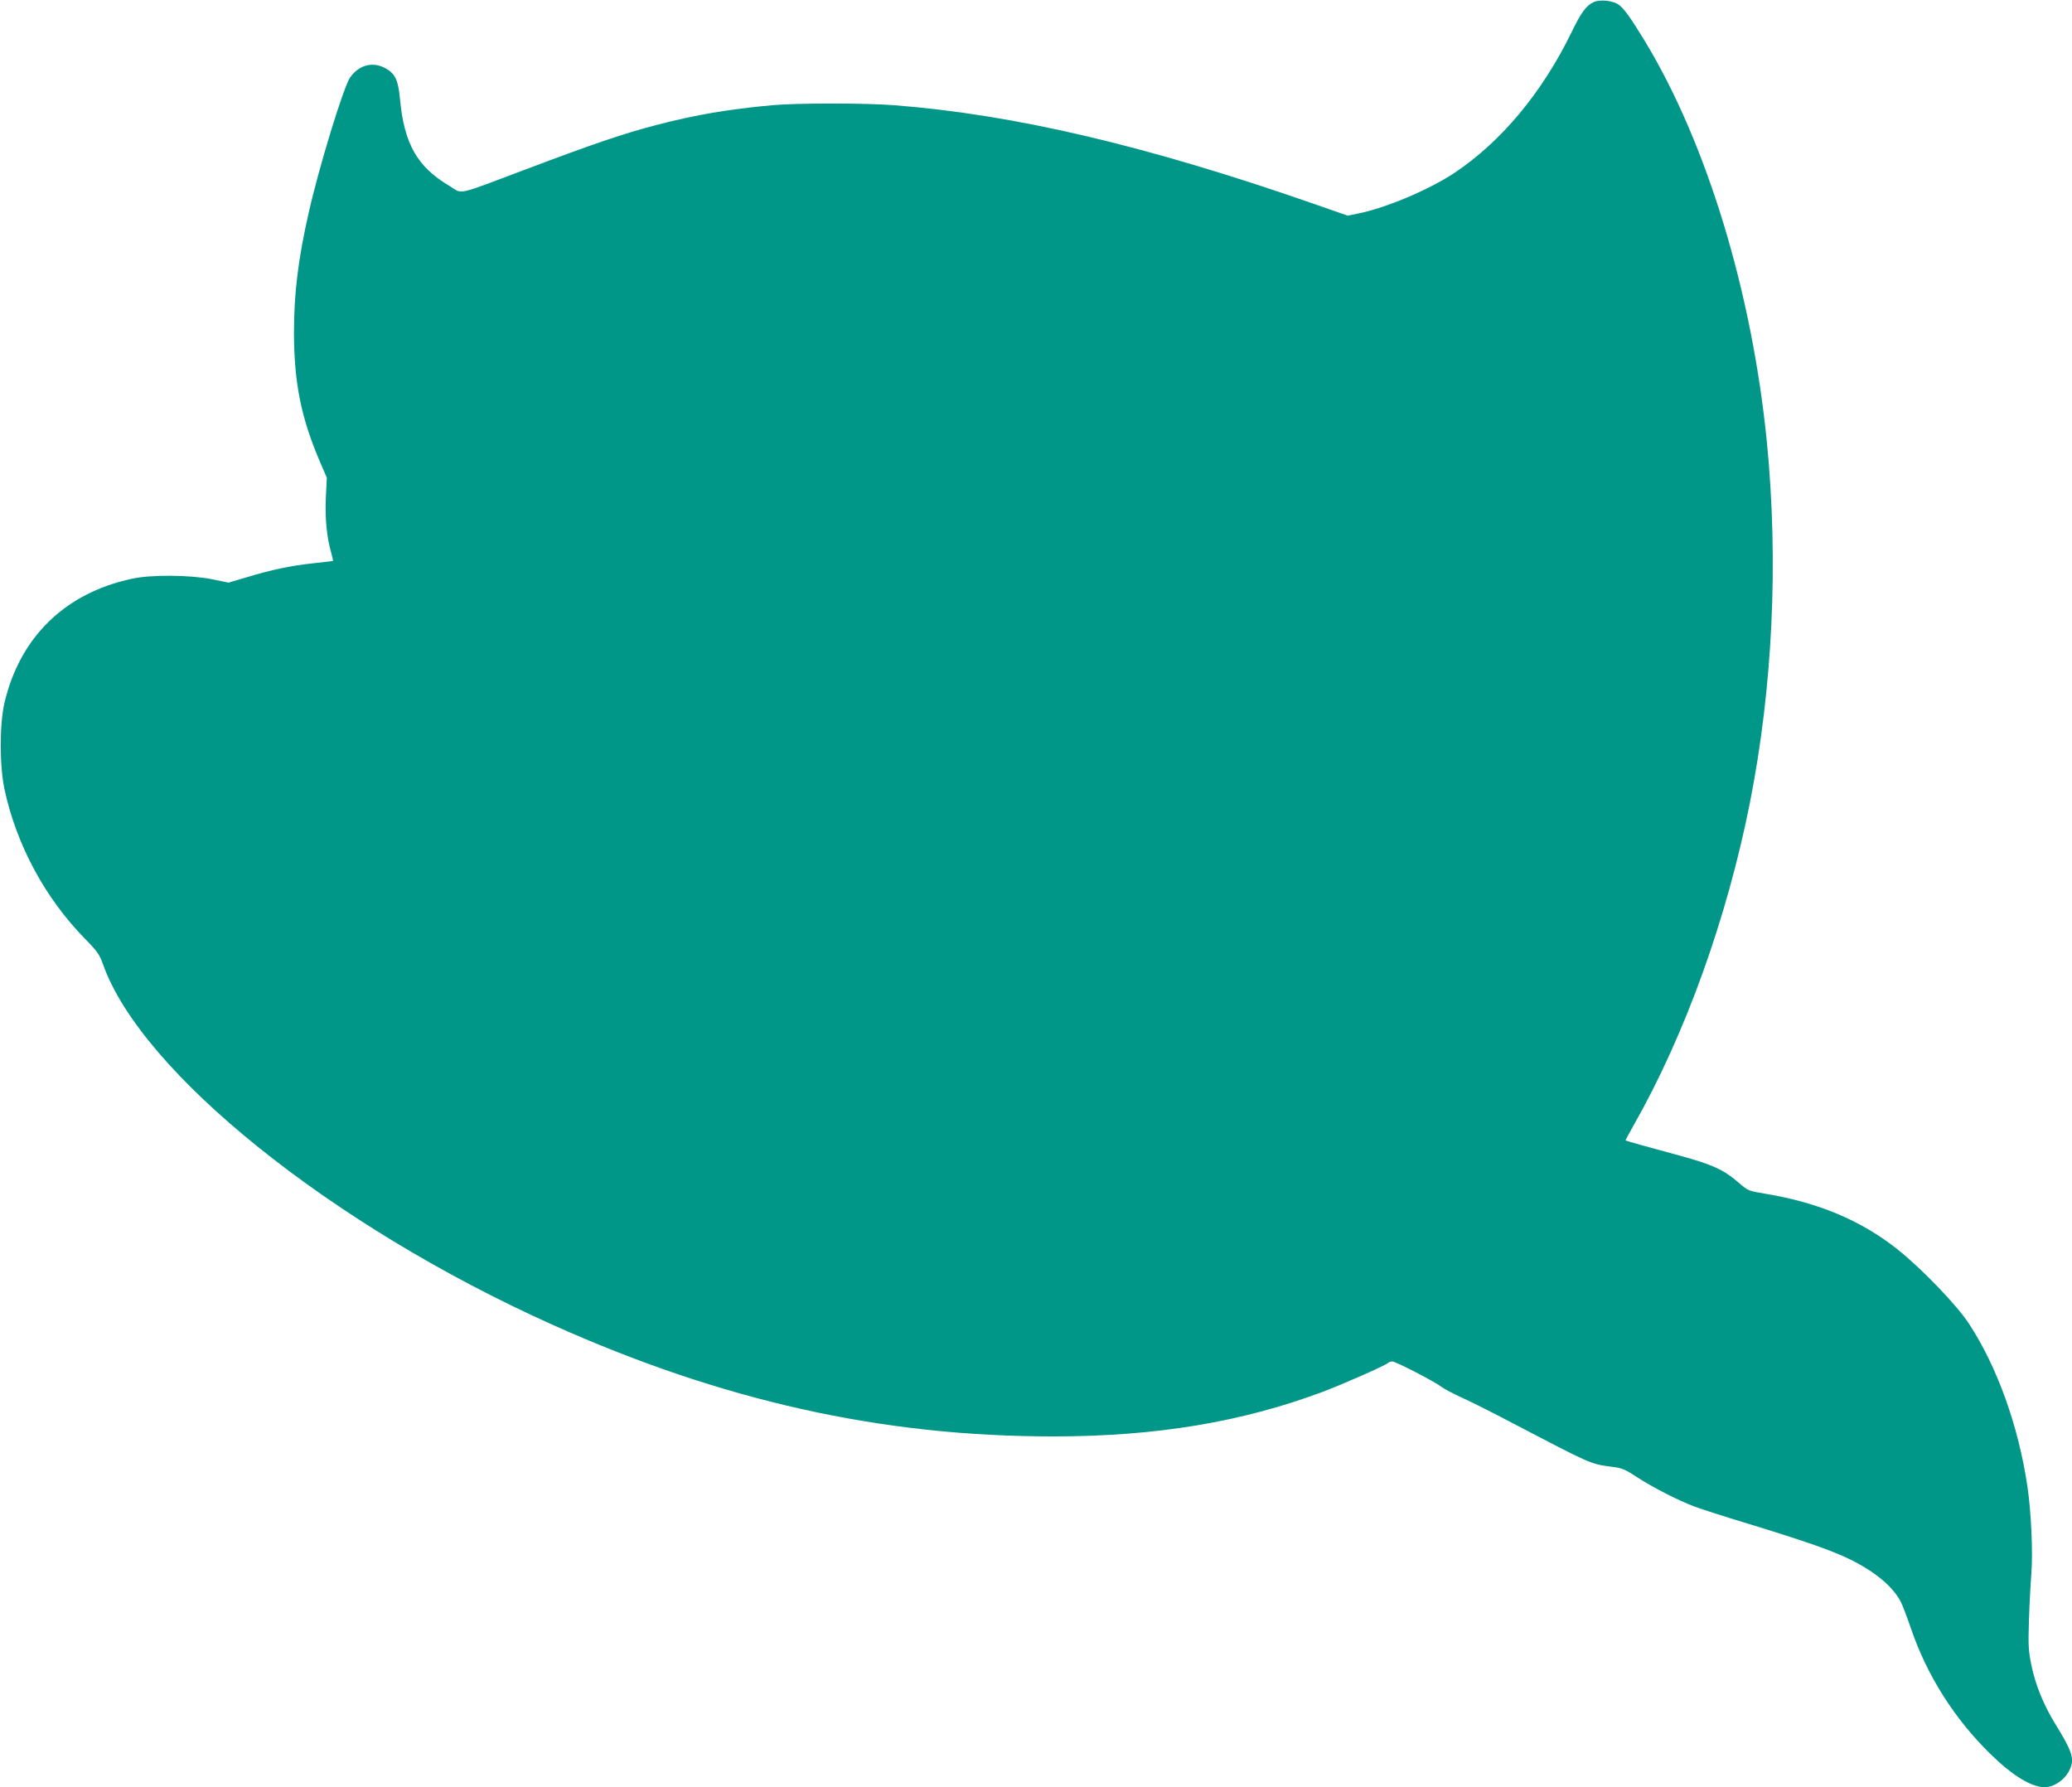
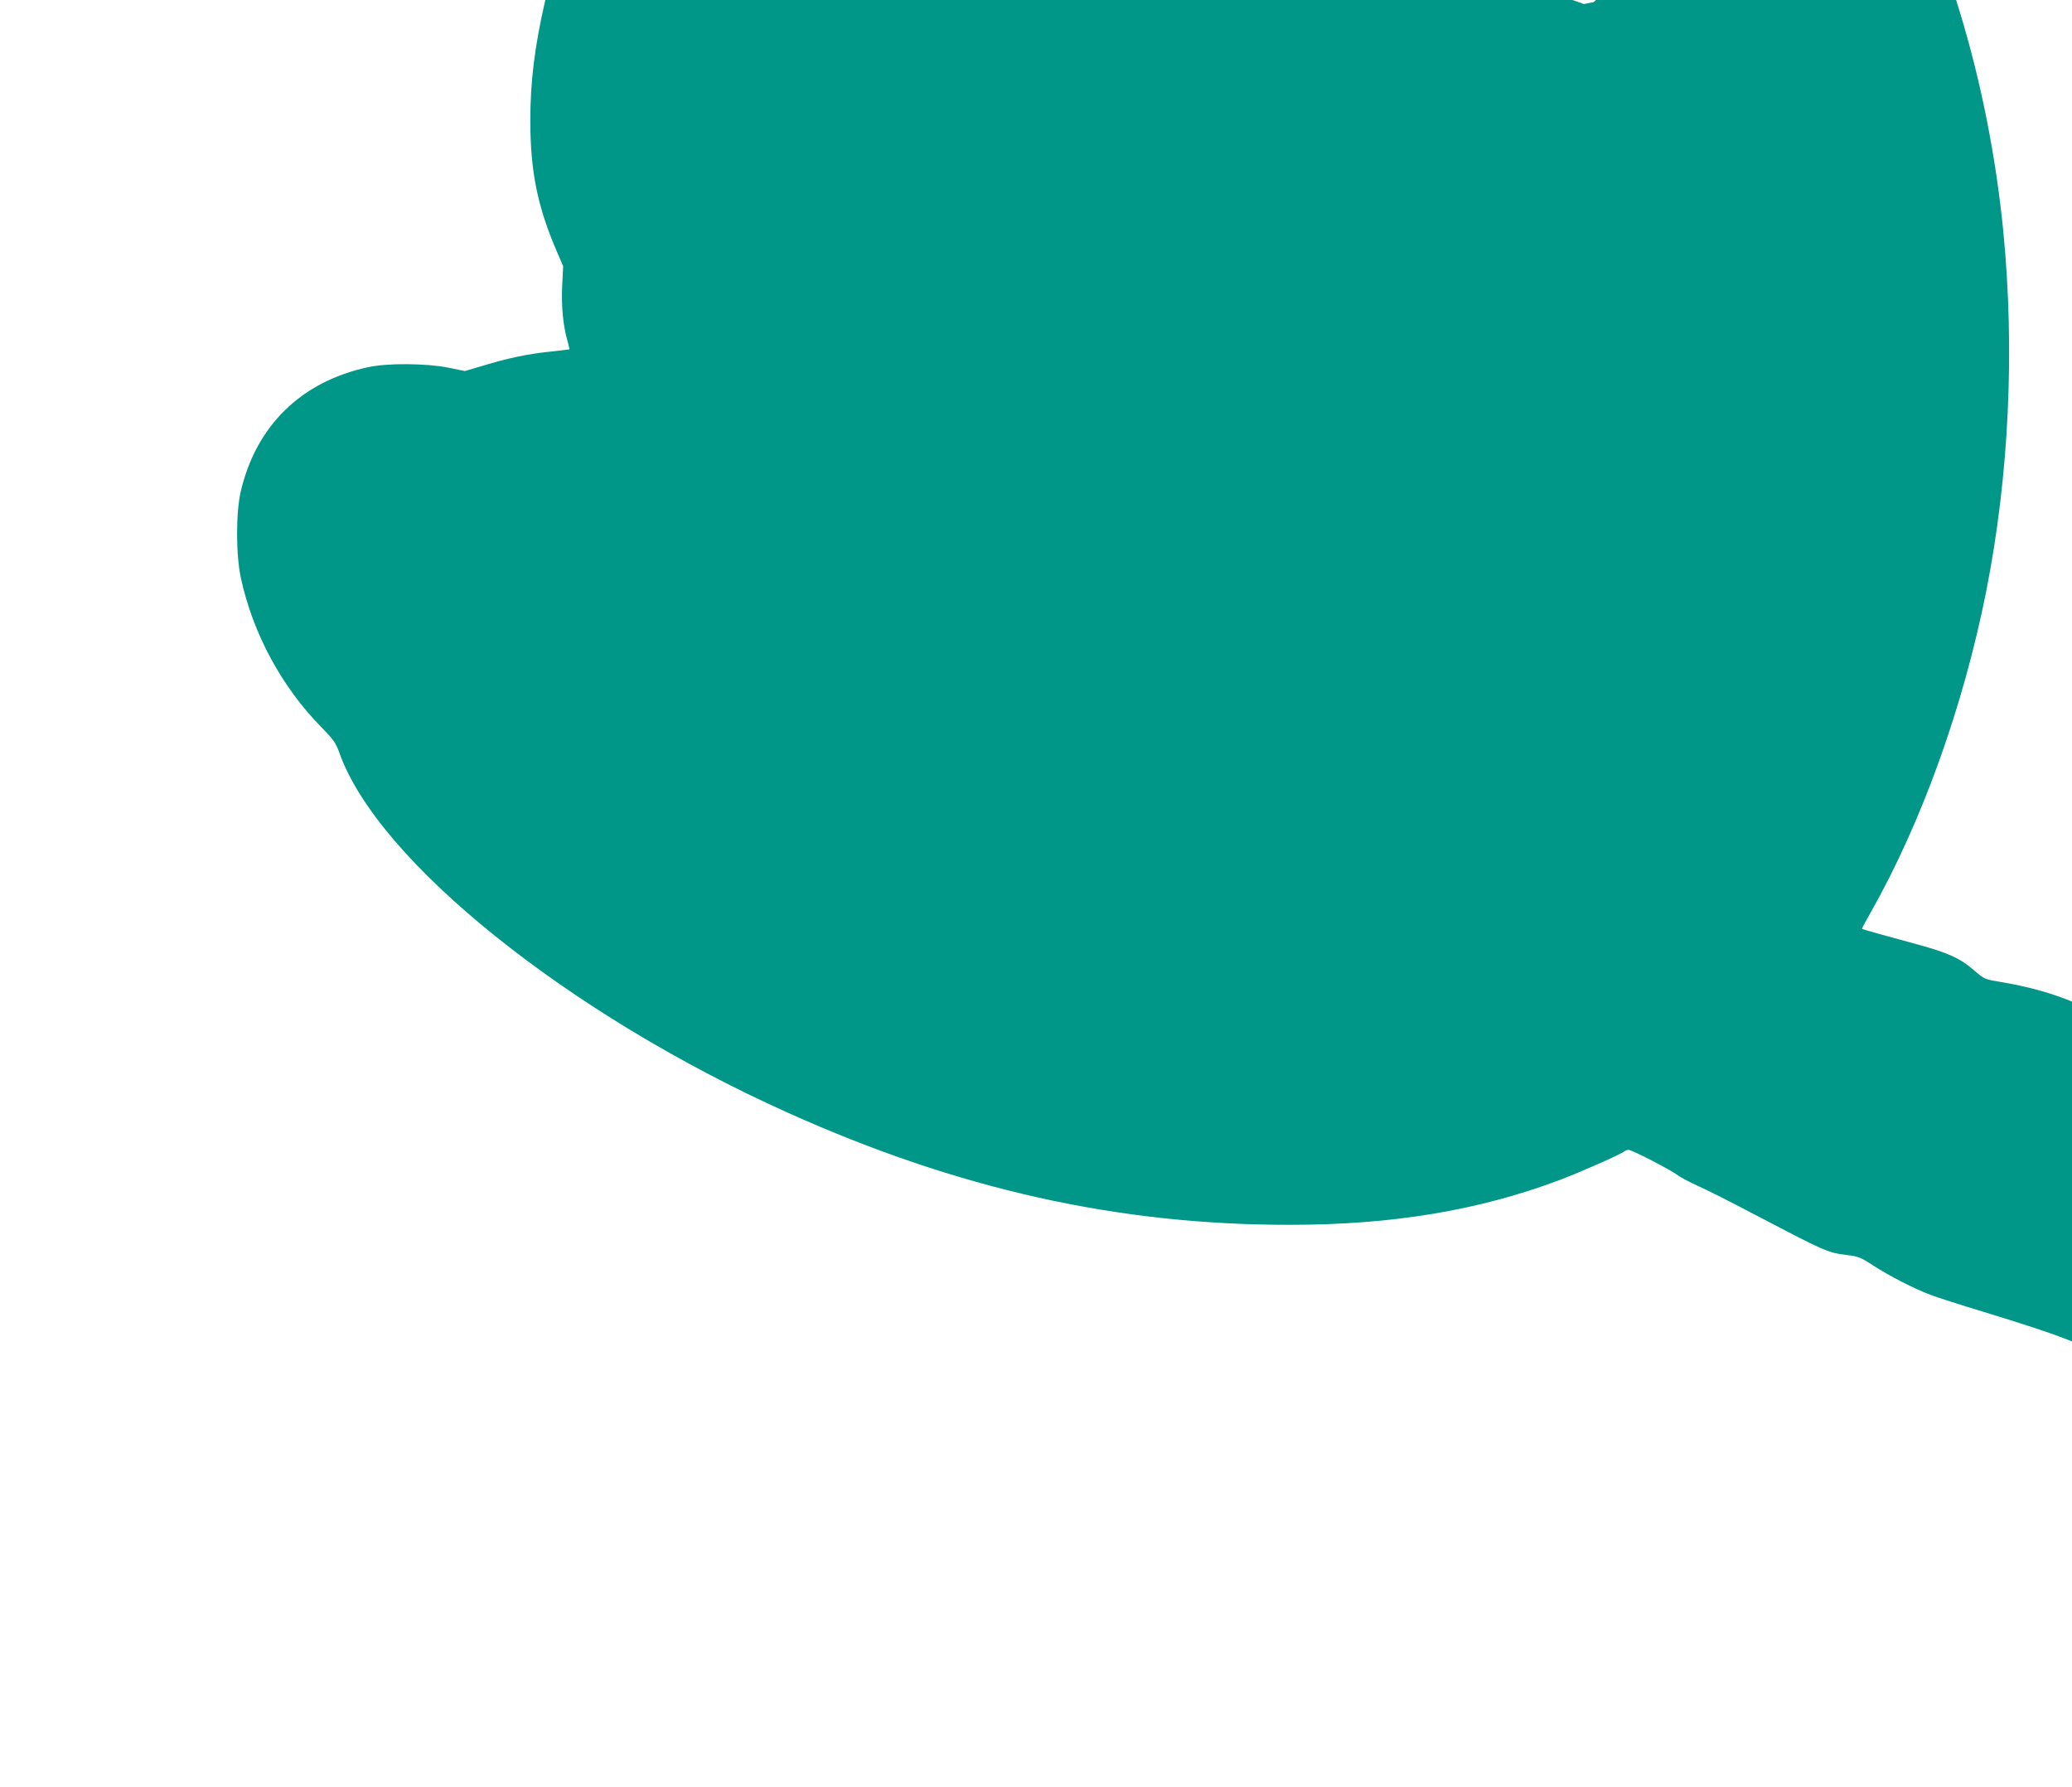
<svg xmlns="http://www.w3.org/2000/svg" version="1.0" width="1280pt" height="1104pt" viewBox="0 0 1280 1104" preserveAspectRatio="xMidYMid meet">
  <g transform="translate(0,1104) scale(0.1,-0.1)" fill="#009688" stroke="none">
-     <path d="M9845 11027 c-46 -21 -78 -65 -138 -189 -181 -371 -433 -673 -722 -866 -158 -105 -429 -219 -600 -252 l-60 -12 -215 75 c-1029 358 -1842 549 -2585 607 -178 14 -605 14 -755 0 -273 -25 -470 -59 -707 -120 -203 -53 -380 -112 -793 -268 -468 -176 -407 -162 -493 -111 -199 118 -280 259 -306 537 -11 118 -29 156 -89 190 -79 44 -166 21 -220 -58 -41 -61 -194 -560 -256 -839 -64 -281 -90 -495 -90 -736 1 -313 44 -528 165 -808 l38 -88 -6 -122 c-6 -127 6 -249 33 -341 7 -27 13 -50 11 -51 -1 -1 -54 -7 -117 -14 -138 -14 -266 -41 -416 -87 l-112 -33 -103 21 c-137 27 -376 29 -494 3 -415 -89 -693 -362 -788 -769 -30 -132 -30 -389 1 -533 74 -343 252 -673 499 -924 72 -73 88 -96 108 -152 234 -670 1411 -1616 2773 -2228 1050 -472 2038 -693 3102 -692 628 0 1161 88 1660 275 133 50 386 162 405 179 5 5 17 9 26 9 21 0 263 -125 304 -157 17 -13 74 -43 127 -67 54 -24 205 -100 335 -169 453 -237 460 -241 585 -257 68 -8 85 -15 161 -65 97 -63 255 -144 354 -181 37 -14 185 -62 328 -105 483 -148 621 -202 762 -295 87 -58 152 -124 185 -188 11 -21 40 -97 64 -168 99 -289 267 -554 488 -771 138 -135 255 -207 337 -207 61 0 130 50 157 113 28 64 13 109 -95 284 -69 113 -119 236 -144 357 -18 89 -20 122 -15 276 3 96 10 227 15 290 10 134 -1 378 -24 535 -55 374 -186 739 -360 1006 -76 117 -295 344 -445 463 -225 178 -488 288 -815 342 -103 17 -106 18 -165 69 -91 79 -161 111 -358 165 -179 48 -335 92 -340 95 -1 1 23 47 54 101 315 556 572 1270 714 1984 141 714 178 1488 105 2230 -92 927 -371 1844 -753 2475 -85 140 -129 202 -161 225 -38 27 -116 35 -156 17z" />
+     <path d="M9845 11027 l-60 -12 -215 75 c-1029 358 -1842 549 -2585 607 -178 14 -605 14 -755 0 -273 -25 -470 -59 -707 -120 -203 -53 -380 -112 -793 -268 -468 -176 -407 -162 -493 -111 -199 118 -280 259 -306 537 -11 118 -29 156 -89 190 -79 44 -166 21 -220 -58 -41 -61 -194 -560 -256 -839 -64 -281 -90 -495 -90 -736 1 -313 44 -528 165 -808 l38 -88 -6 -122 c-6 -127 6 -249 33 -341 7 -27 13 -50 11 -51 -1 -1 -54 -7 -117 -14 -138 -14 -266 -41 -416 -87 l-112 -33 -103 21 c-137 27 -376 29 -494 3 -415 -89 -693 -362 -788 -769 -30 -132 -30 -389 1 -533 74 -343 252 -673 499 -924 72 -73 88 -96 108 -152 234 -670 1411 -1616 2773 -2228 1050 -472 2038 -693 3102 -692 628 0 1161 88 1660 275 133 50 386 162 405 179 5 5 17 9 26 9 21 0 263 -125 304 -157 17 -13 74 -43 127 -67 54 -24 205 -100 335 -169 453 -237 460 -241 585 -257 68 -8 85 -15 161 -65 97 -63 255 -144 354 -181 37 -14 185 -62 328 -105 483 -148 621 -202 762 -295 87 -58 152 -124 185 -188 11 -21 40 -97 64 -168 99 -289 267 -554 488 -771 138 -135 255 -207 337 -207 61 0 130 50 157 113 28 64 13 109 -95 284 -69 113 -119 236 -144 357 -18 89 -20 122 -15 276 3 96 10 227 15 290 10 134 -1 378 -24 535 -55 374 -186 739 -360 1006 -76 117 -295 344 -445 463 -225 178 -488 288 -815 342 -103 17 -106 18 -165 69 -91 79 -161 111 -358 165 -179 48 -335 92 -340 95 -1 1 23 47 54 101 315 556 572 1270 714 1984 141 714 178 1488 105 2230 -92 927 -371 1844 -753 2475 -85 140 -129 202 -161 225 -38 27 -116 35 -156 17z" />
  </g>
</svg>